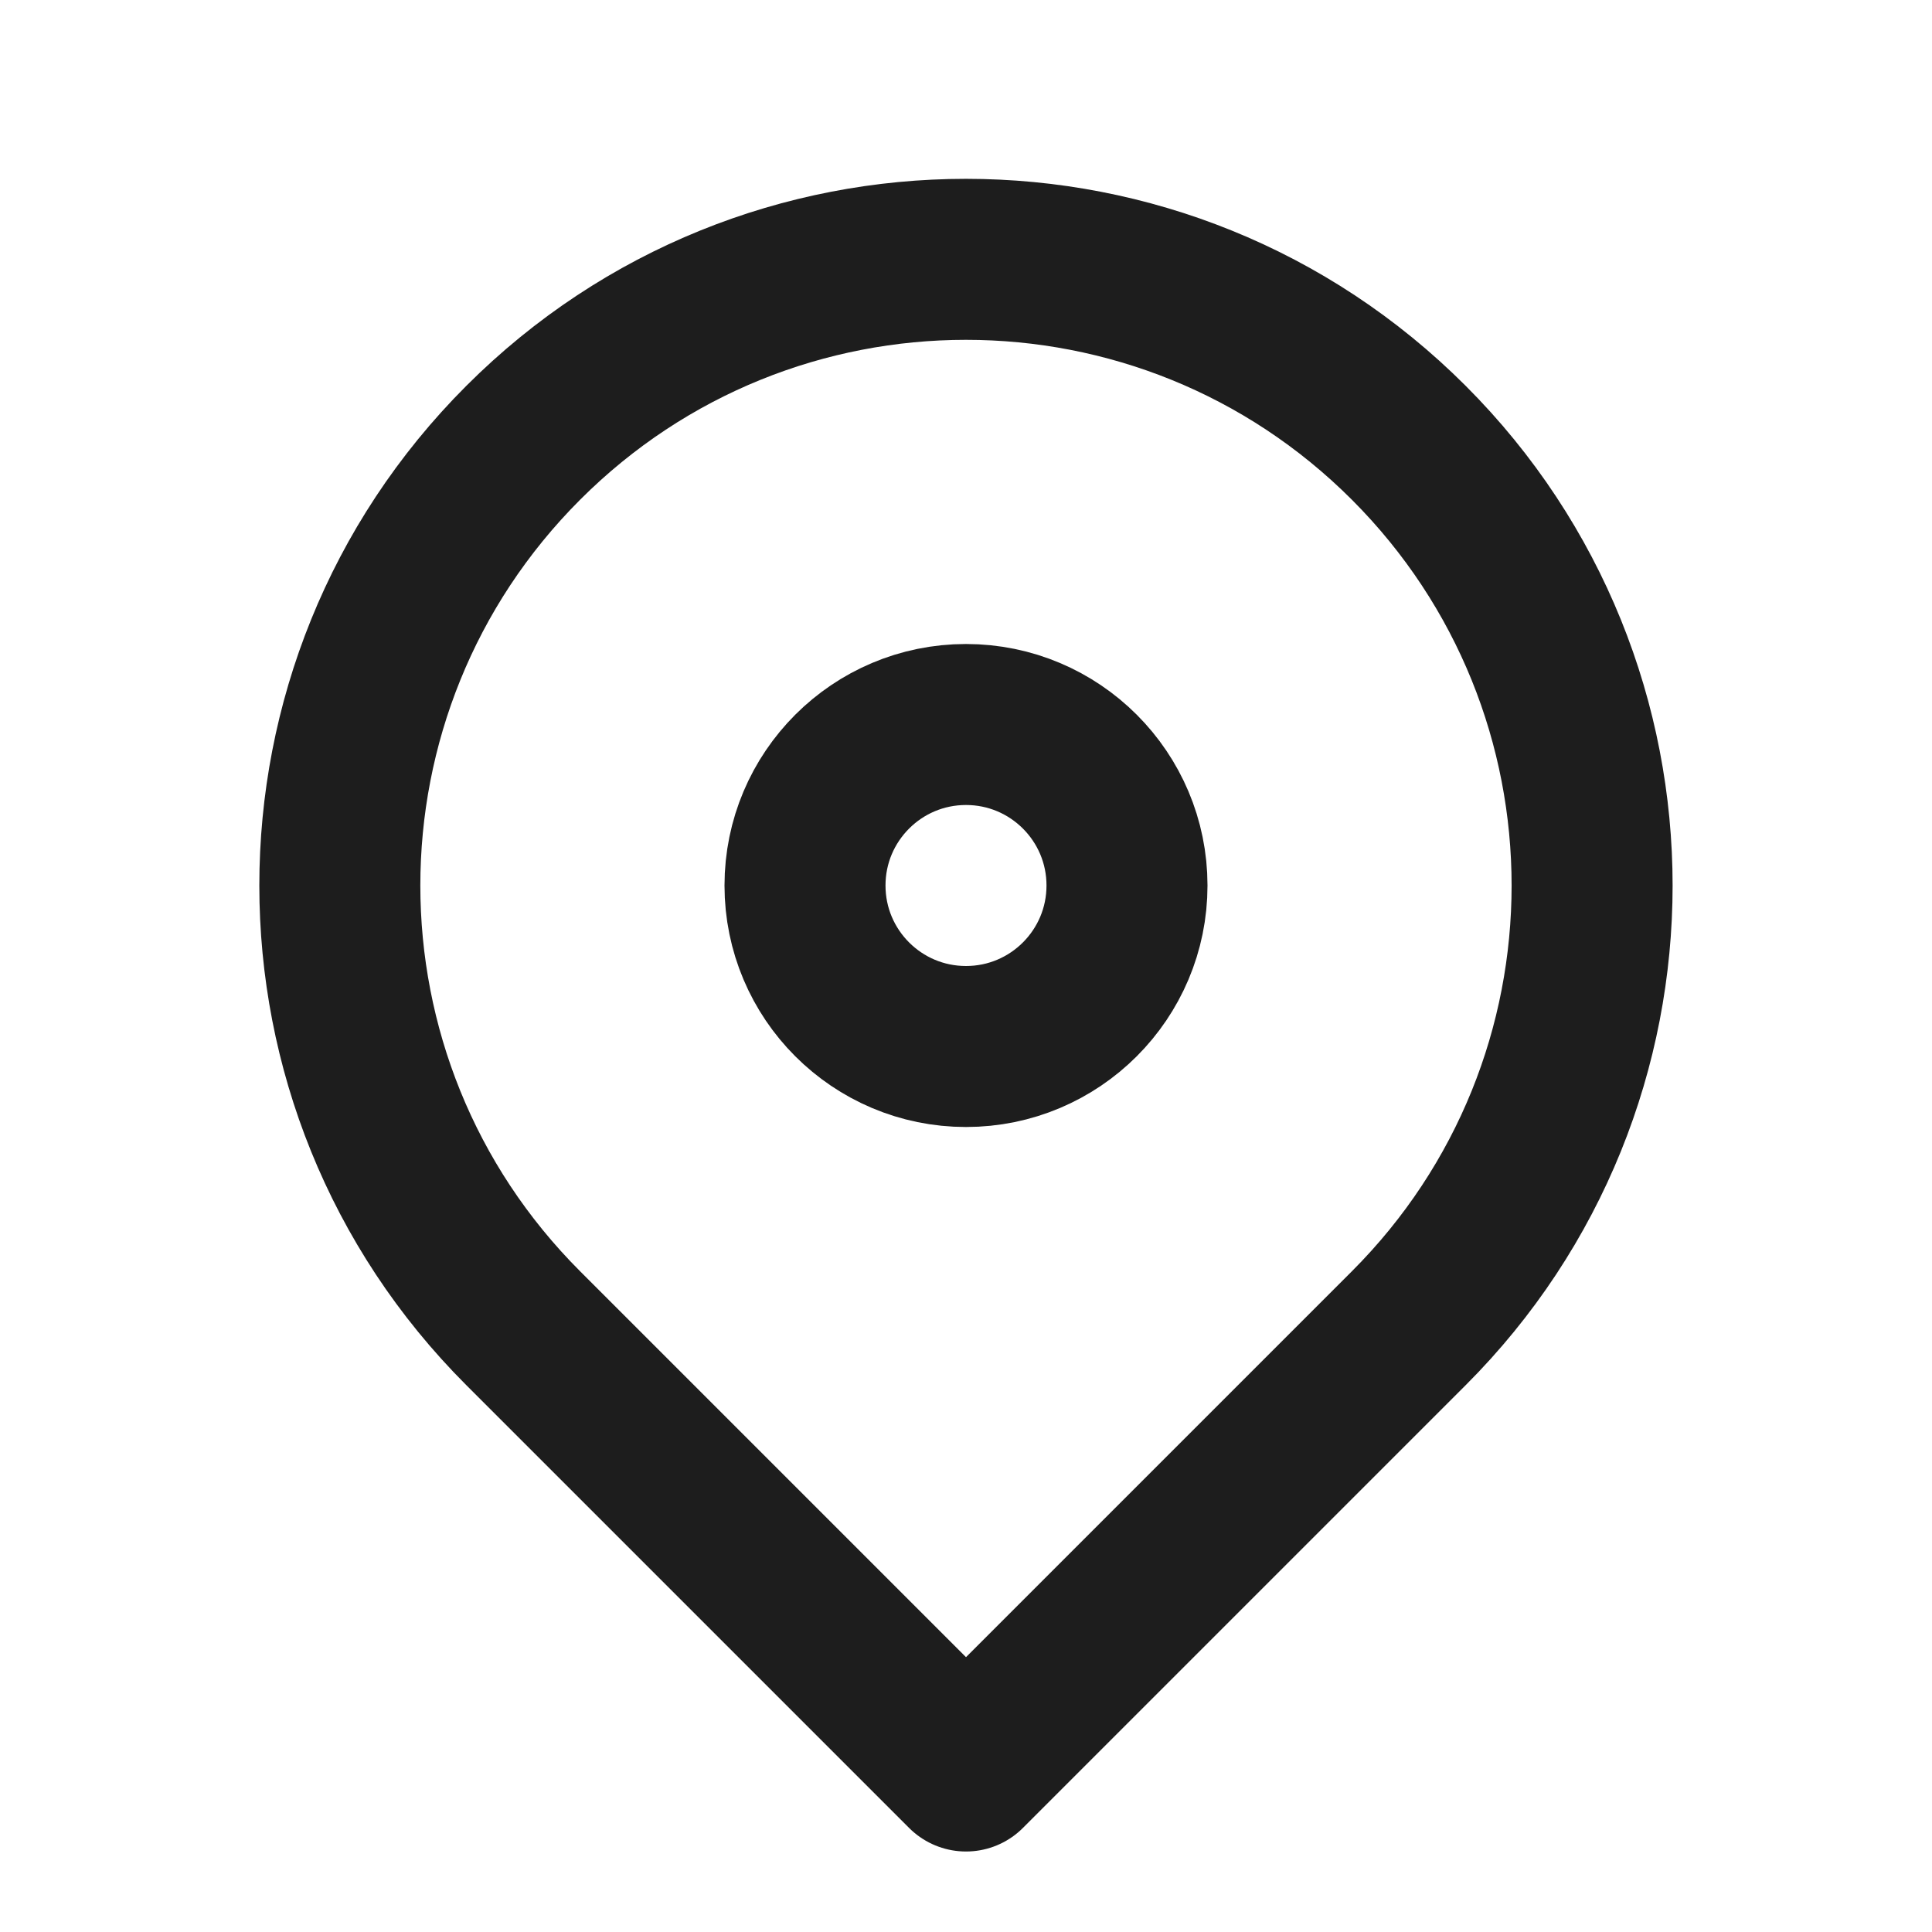
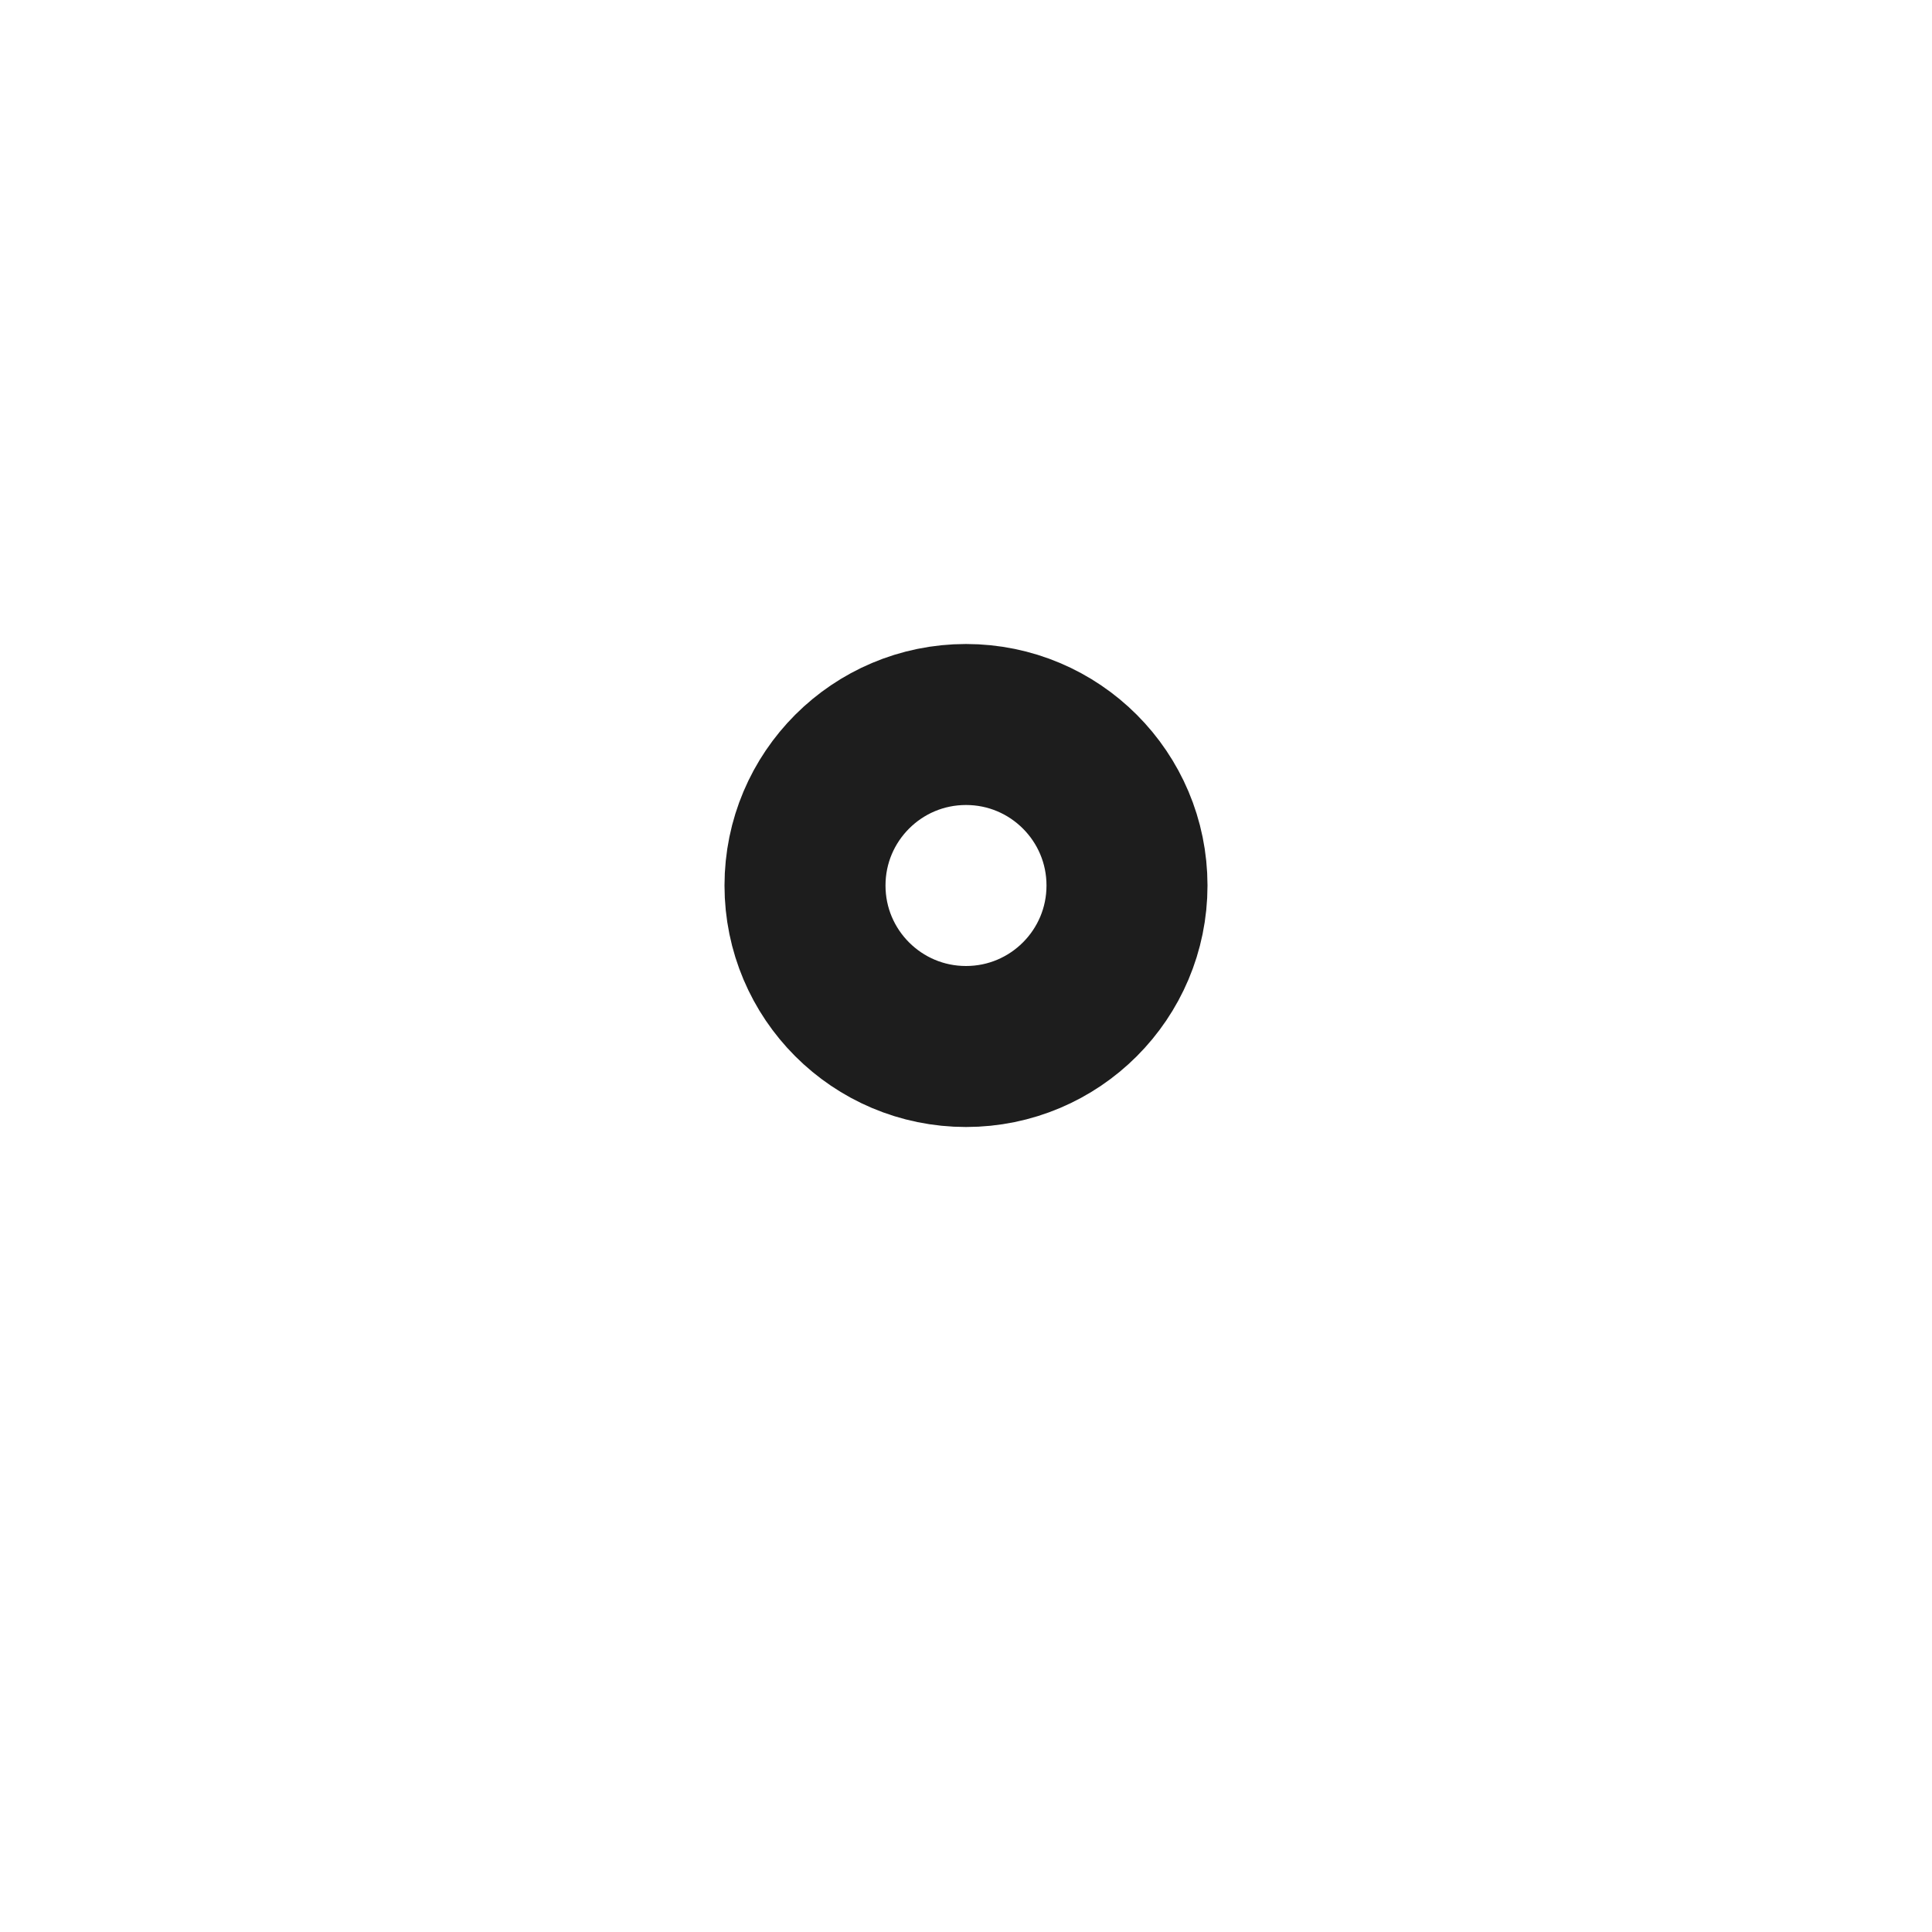
<svg xmlns="http://www.w3.org/2000/svg" width="24" height="24" viewBox="0 0 24 24" fill="none">
  <circle cx="12" cy="11" r="2" stroke="#1D1D1D" stroke-width="2" />
-   <path d="M12 22L17.5 16.5C20.537 13.463 20.537 8.538 17.5 5.5C14.462 2.462 9.537 2.462 6.5 5.5C3.462 8.538 3.462 13.463 6.5 16.5L12 22Z" stroke="#1D1D1D" stroke-width="2" stroke-linejoin="round" />
</svg>